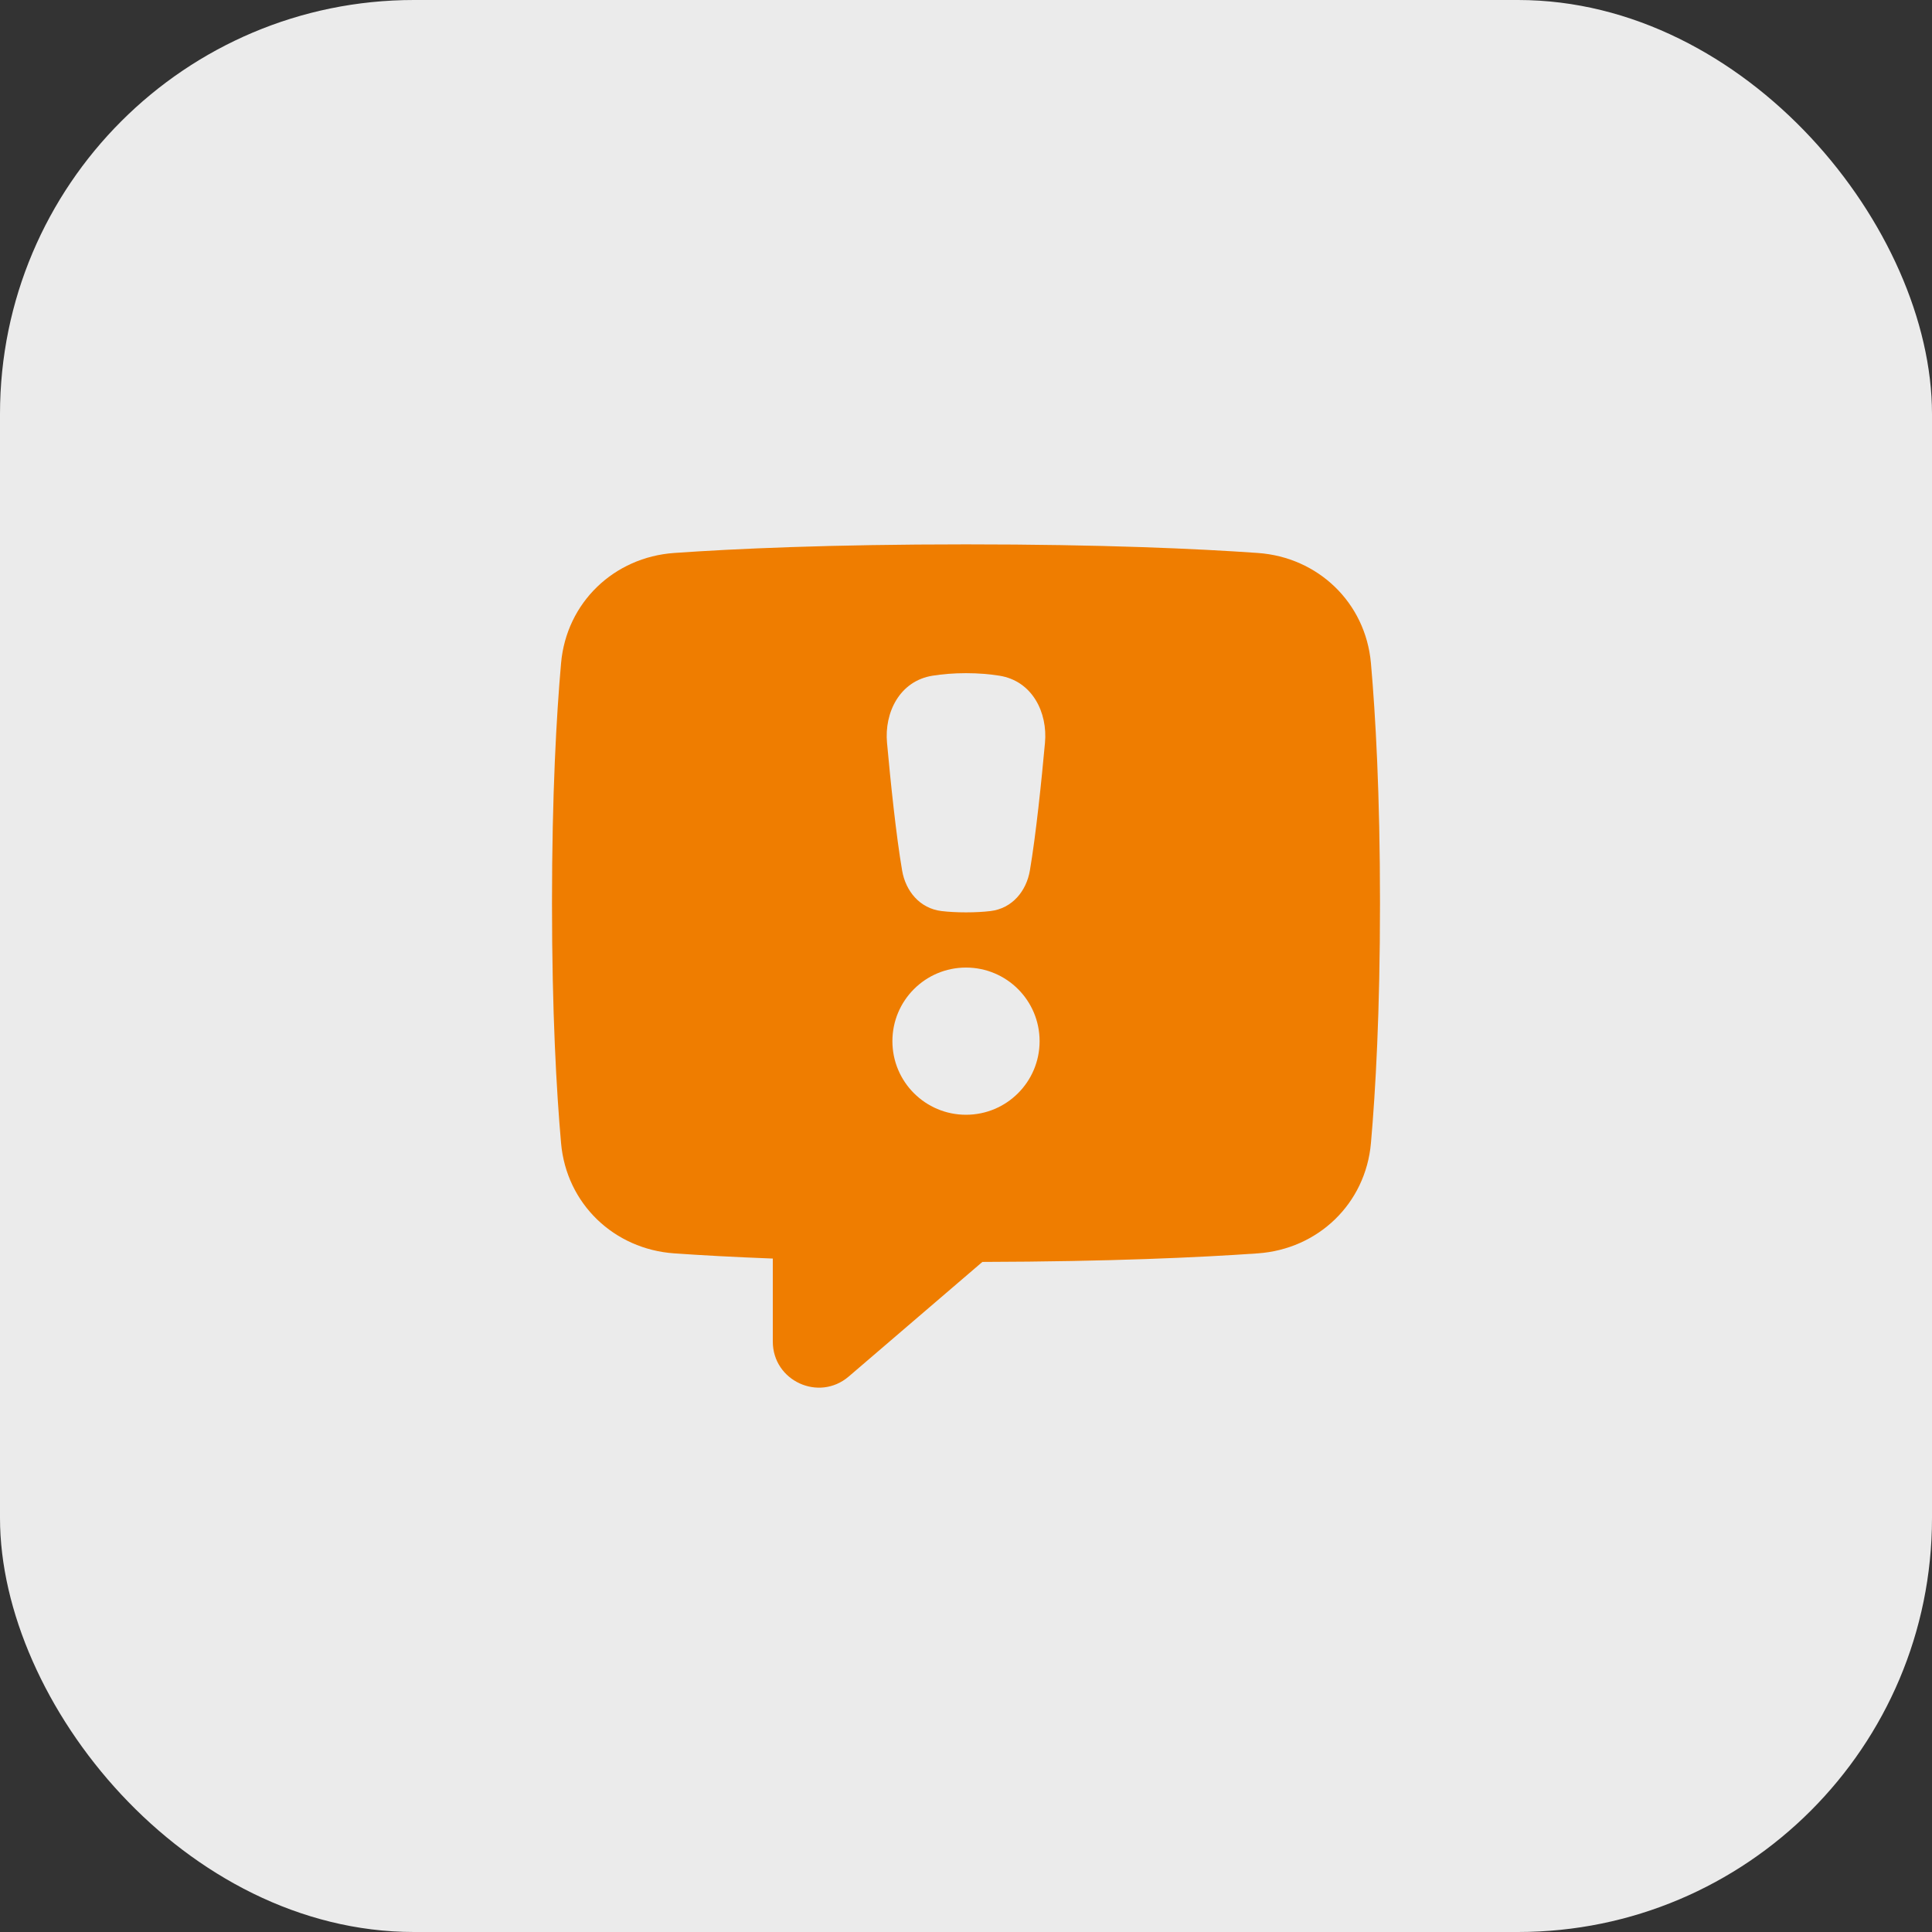
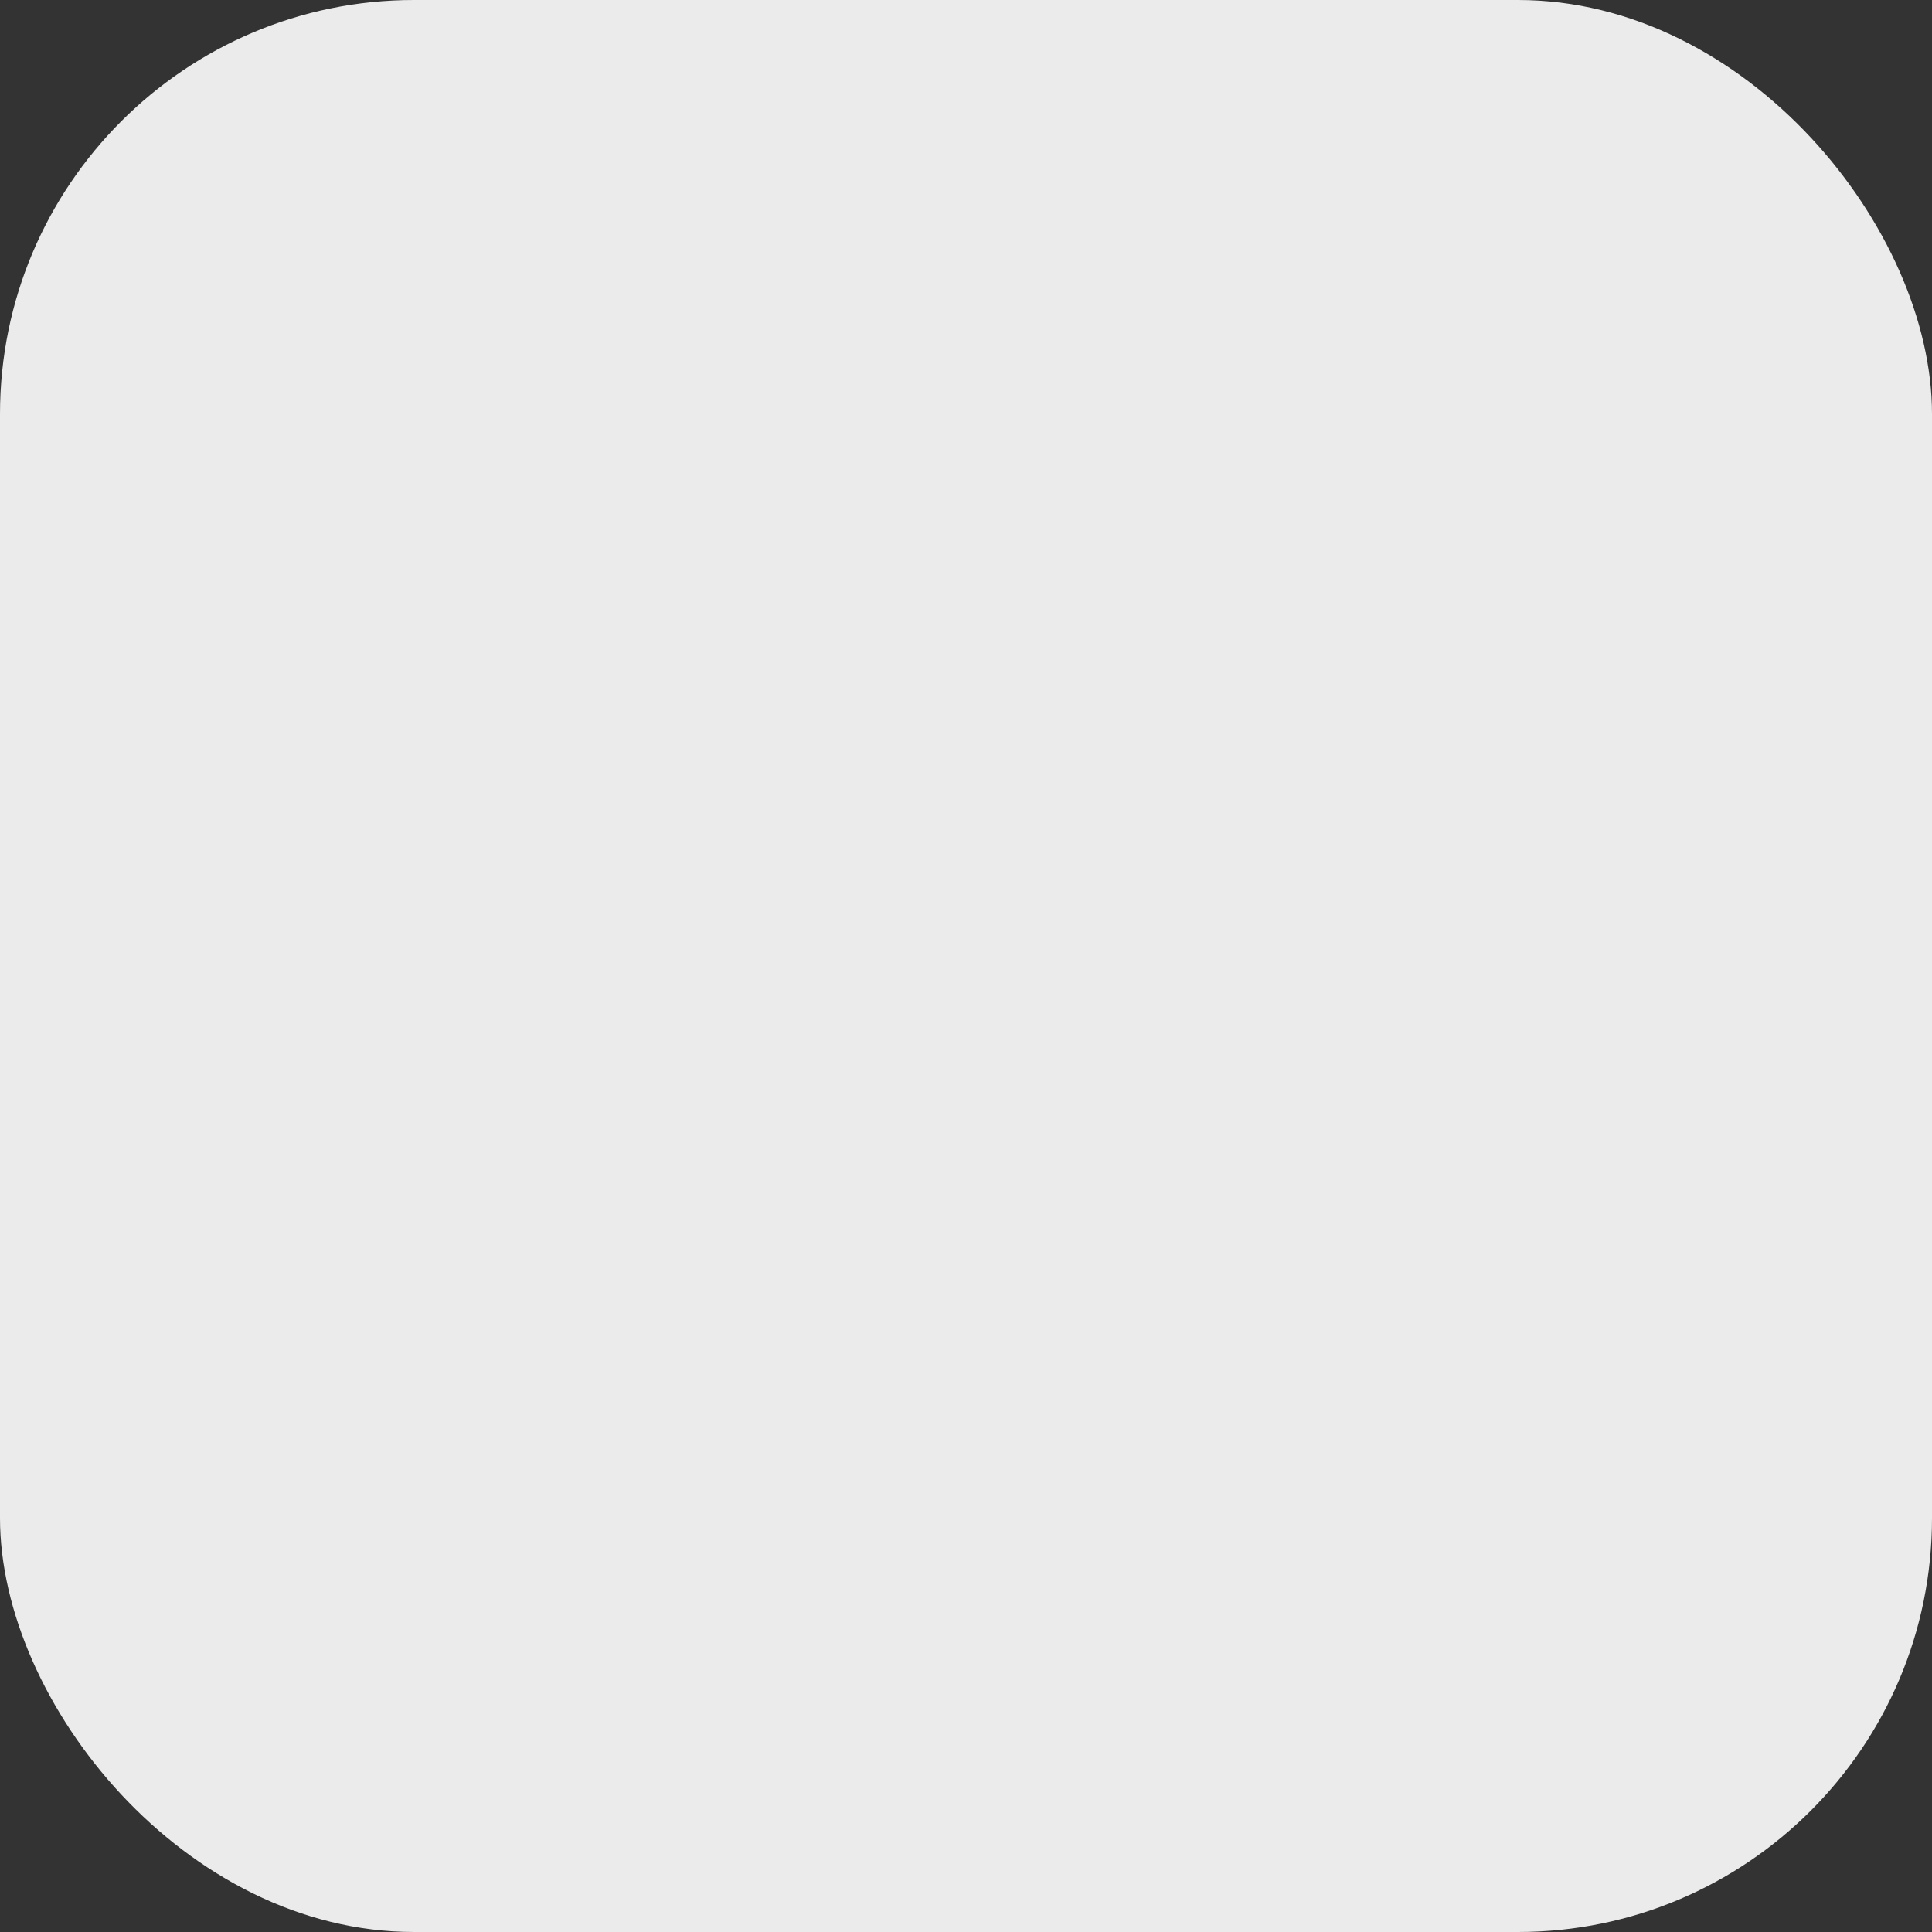
<svg xmlns="http://www.w3.org/2000/svg" width="42" height="42" viewBox="0 0 42 42" fill="none">
  <rect x="0" y="0" width="42" height="42" fill="#333333" stroke="none" />
  <rect width="42" height="42" rx="9" fill="#EBEBEB" />
-   <path fill-rule="evenodd" clip-rule="evenodd" d="M14.657 12.021C15.963 11.929 18.039 11.834 21 11.834C23.961 11.834 26.037 11.929 27.343 12.021C28.649 12.112 29.687 13.097 29.803 14.418C29.903 15.552 30 17.264 30 19.634C30 22.004 29.903 23.716 29.803 24.85C29.687 26.171 28.649 27.156 27.343 27.247C26.09 27.335 24.128 27.426 21.356 27.433L18.451 29.924C17.802 30.48 16.8 30.019 16.8 29.164V27.36C15.935 27.327 15.224 27.287 14.657 27.247C13.351 27.156 12.313 26.171 12.197 24.85C12.097 23.716 12 22.004 12 19.634C12 17.264 12.097 15.552 12.197 14.418C12.313 13.097 13.351 12.112 14.657 12.021ZM20.274 14.689C20.483 14.656 20.725 14.634 21 14.634C21.275 14.634 21.517 14.656 21.726 14.689C22.447 14.804 22.777 15.496 22.717 16.147C22.642 16.971 22.52 18.156 22.388 18.928C22.313 19.363 22.012 19.749 21.529 19.806C21.383 19.823 21.208 19.834 21 19.834C20.792 19.834 20.617 19.823 20.471 19.806C19.988 19.749 19.687 19.363 19.612 18.928C19.479 18.156 19.358 16.971 19.283 16.147C19.223 15.496 19.553 14.804 20.274 14.689ZM19.4 22.634C19.4 21.75 20.116 21.034 21 21.034C21.884 21.034 22.6 21.75 22.6 22.634C22.6 23.518 21.884 24.234 21 24.234C20.116 24.234 19.4 23.518 19.4 22.634Z" fill="#EF7D00" />
</svg>